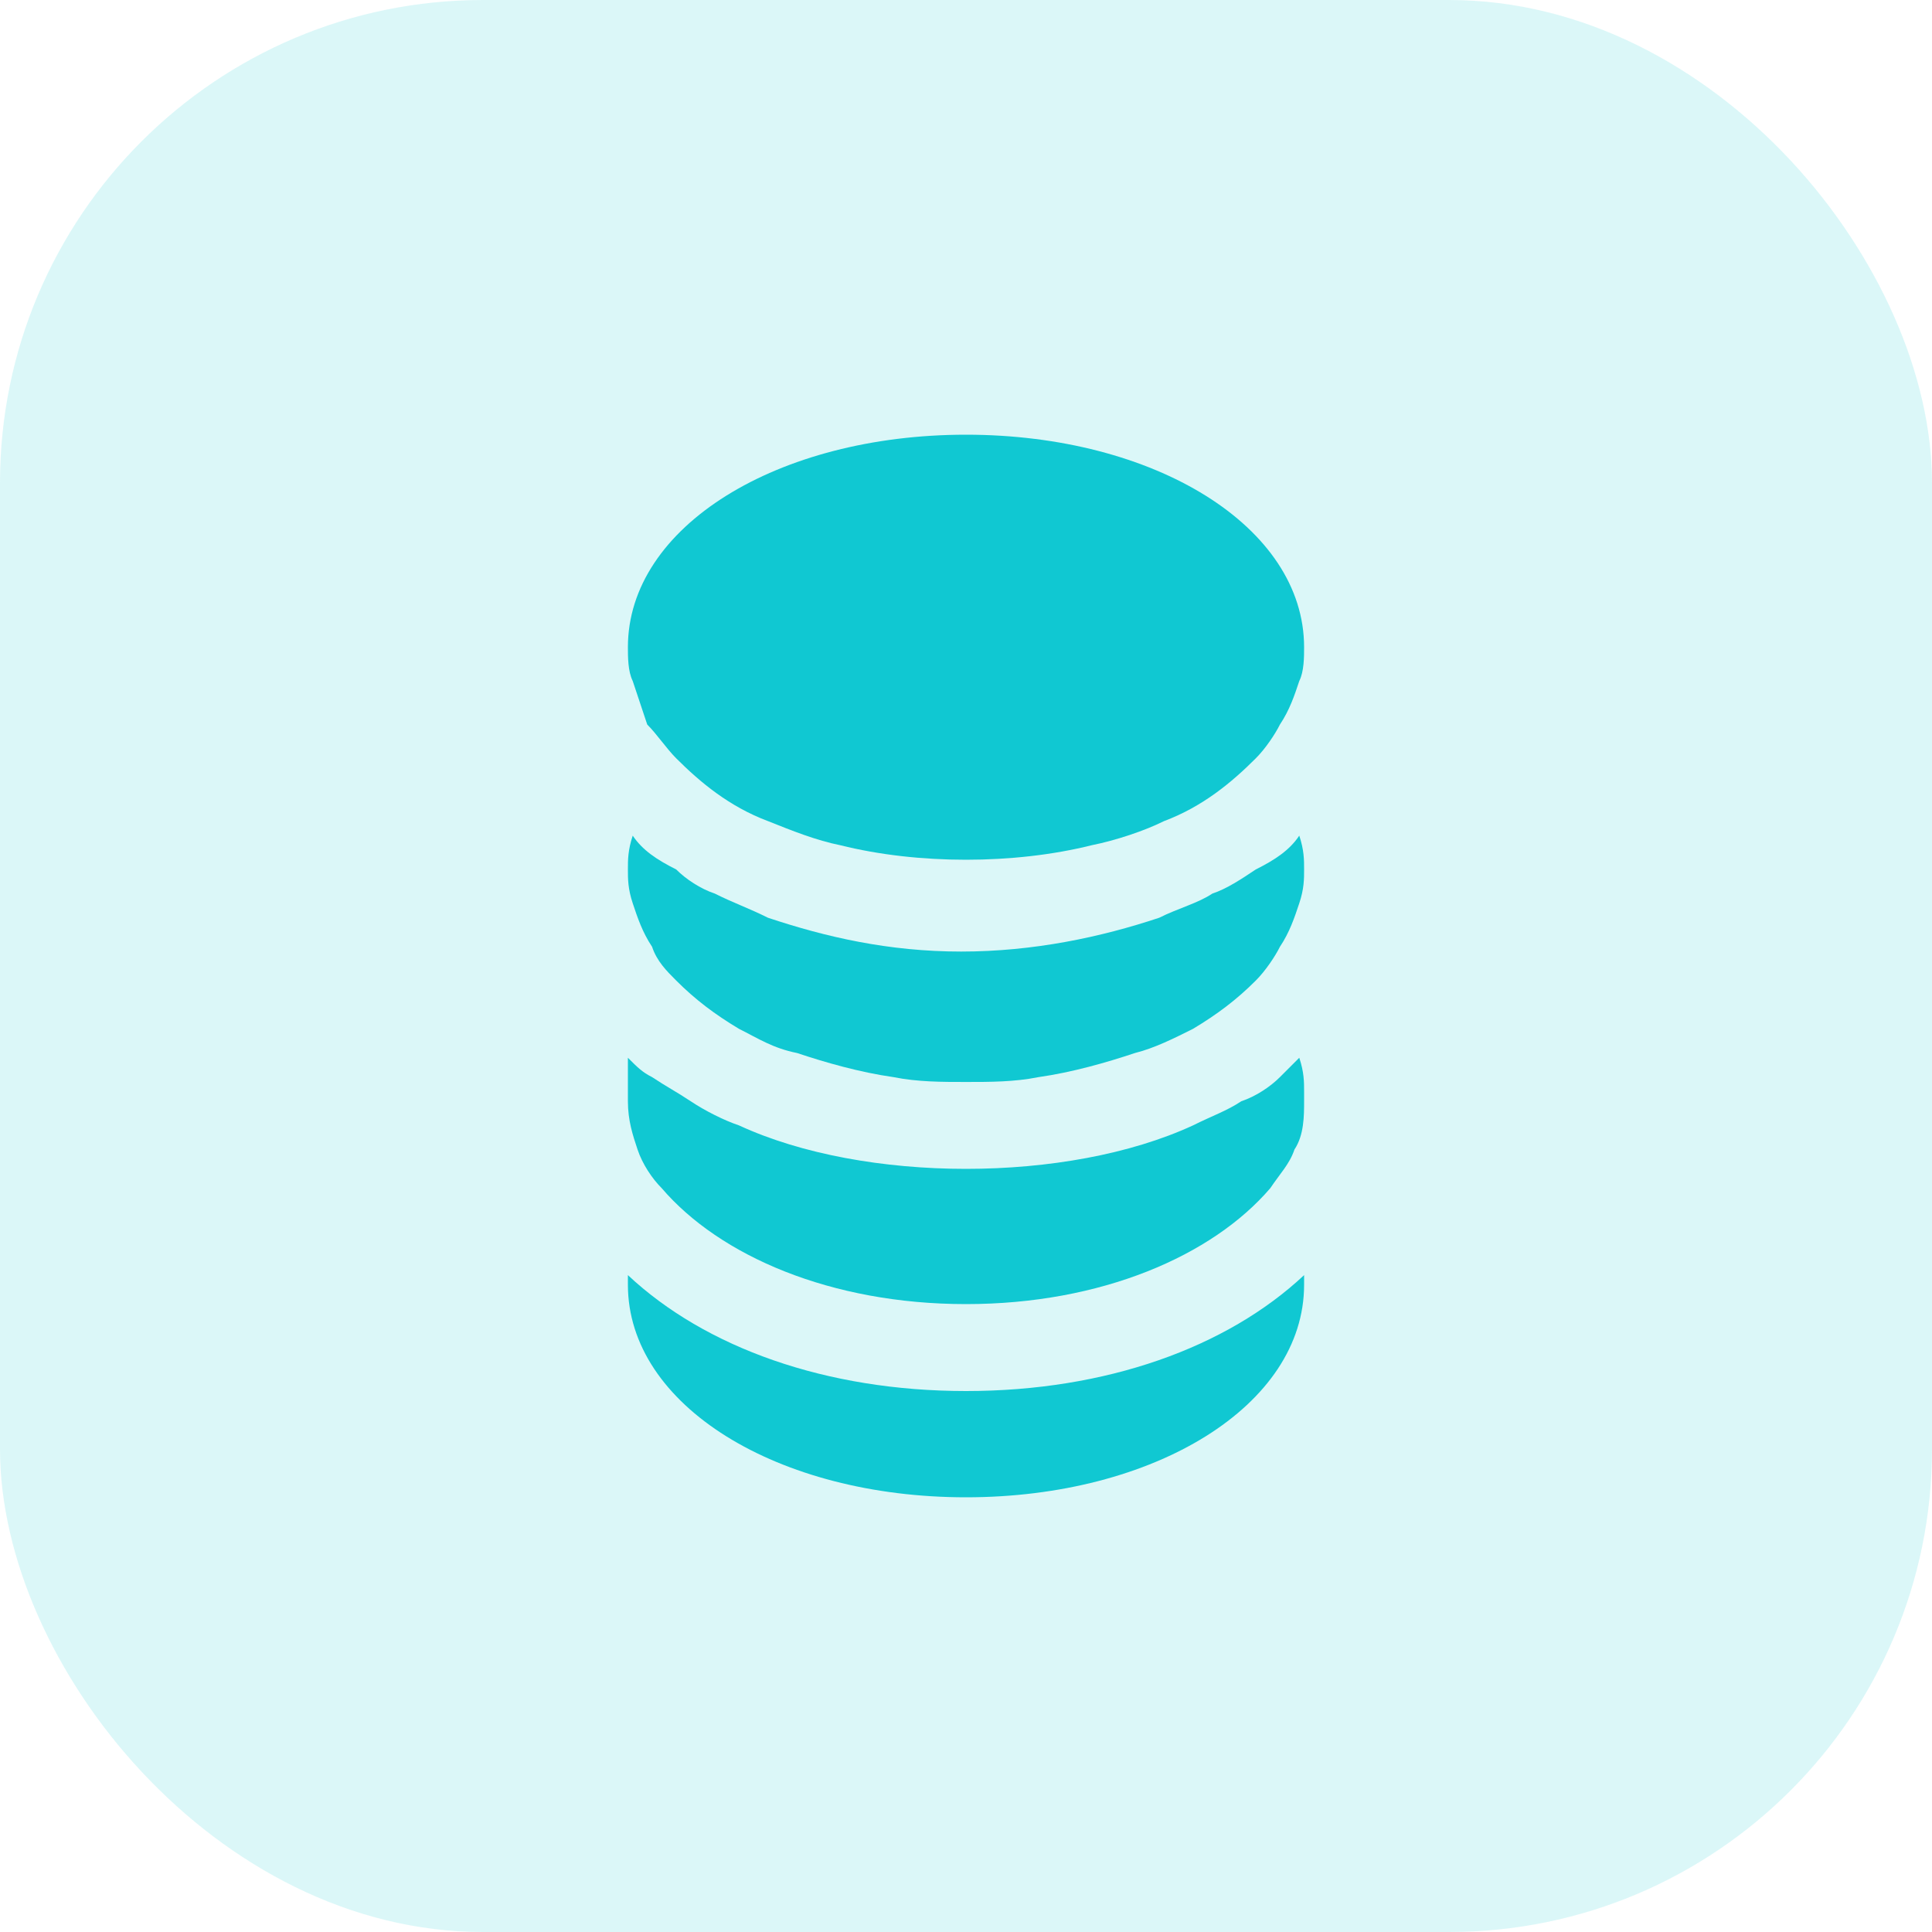
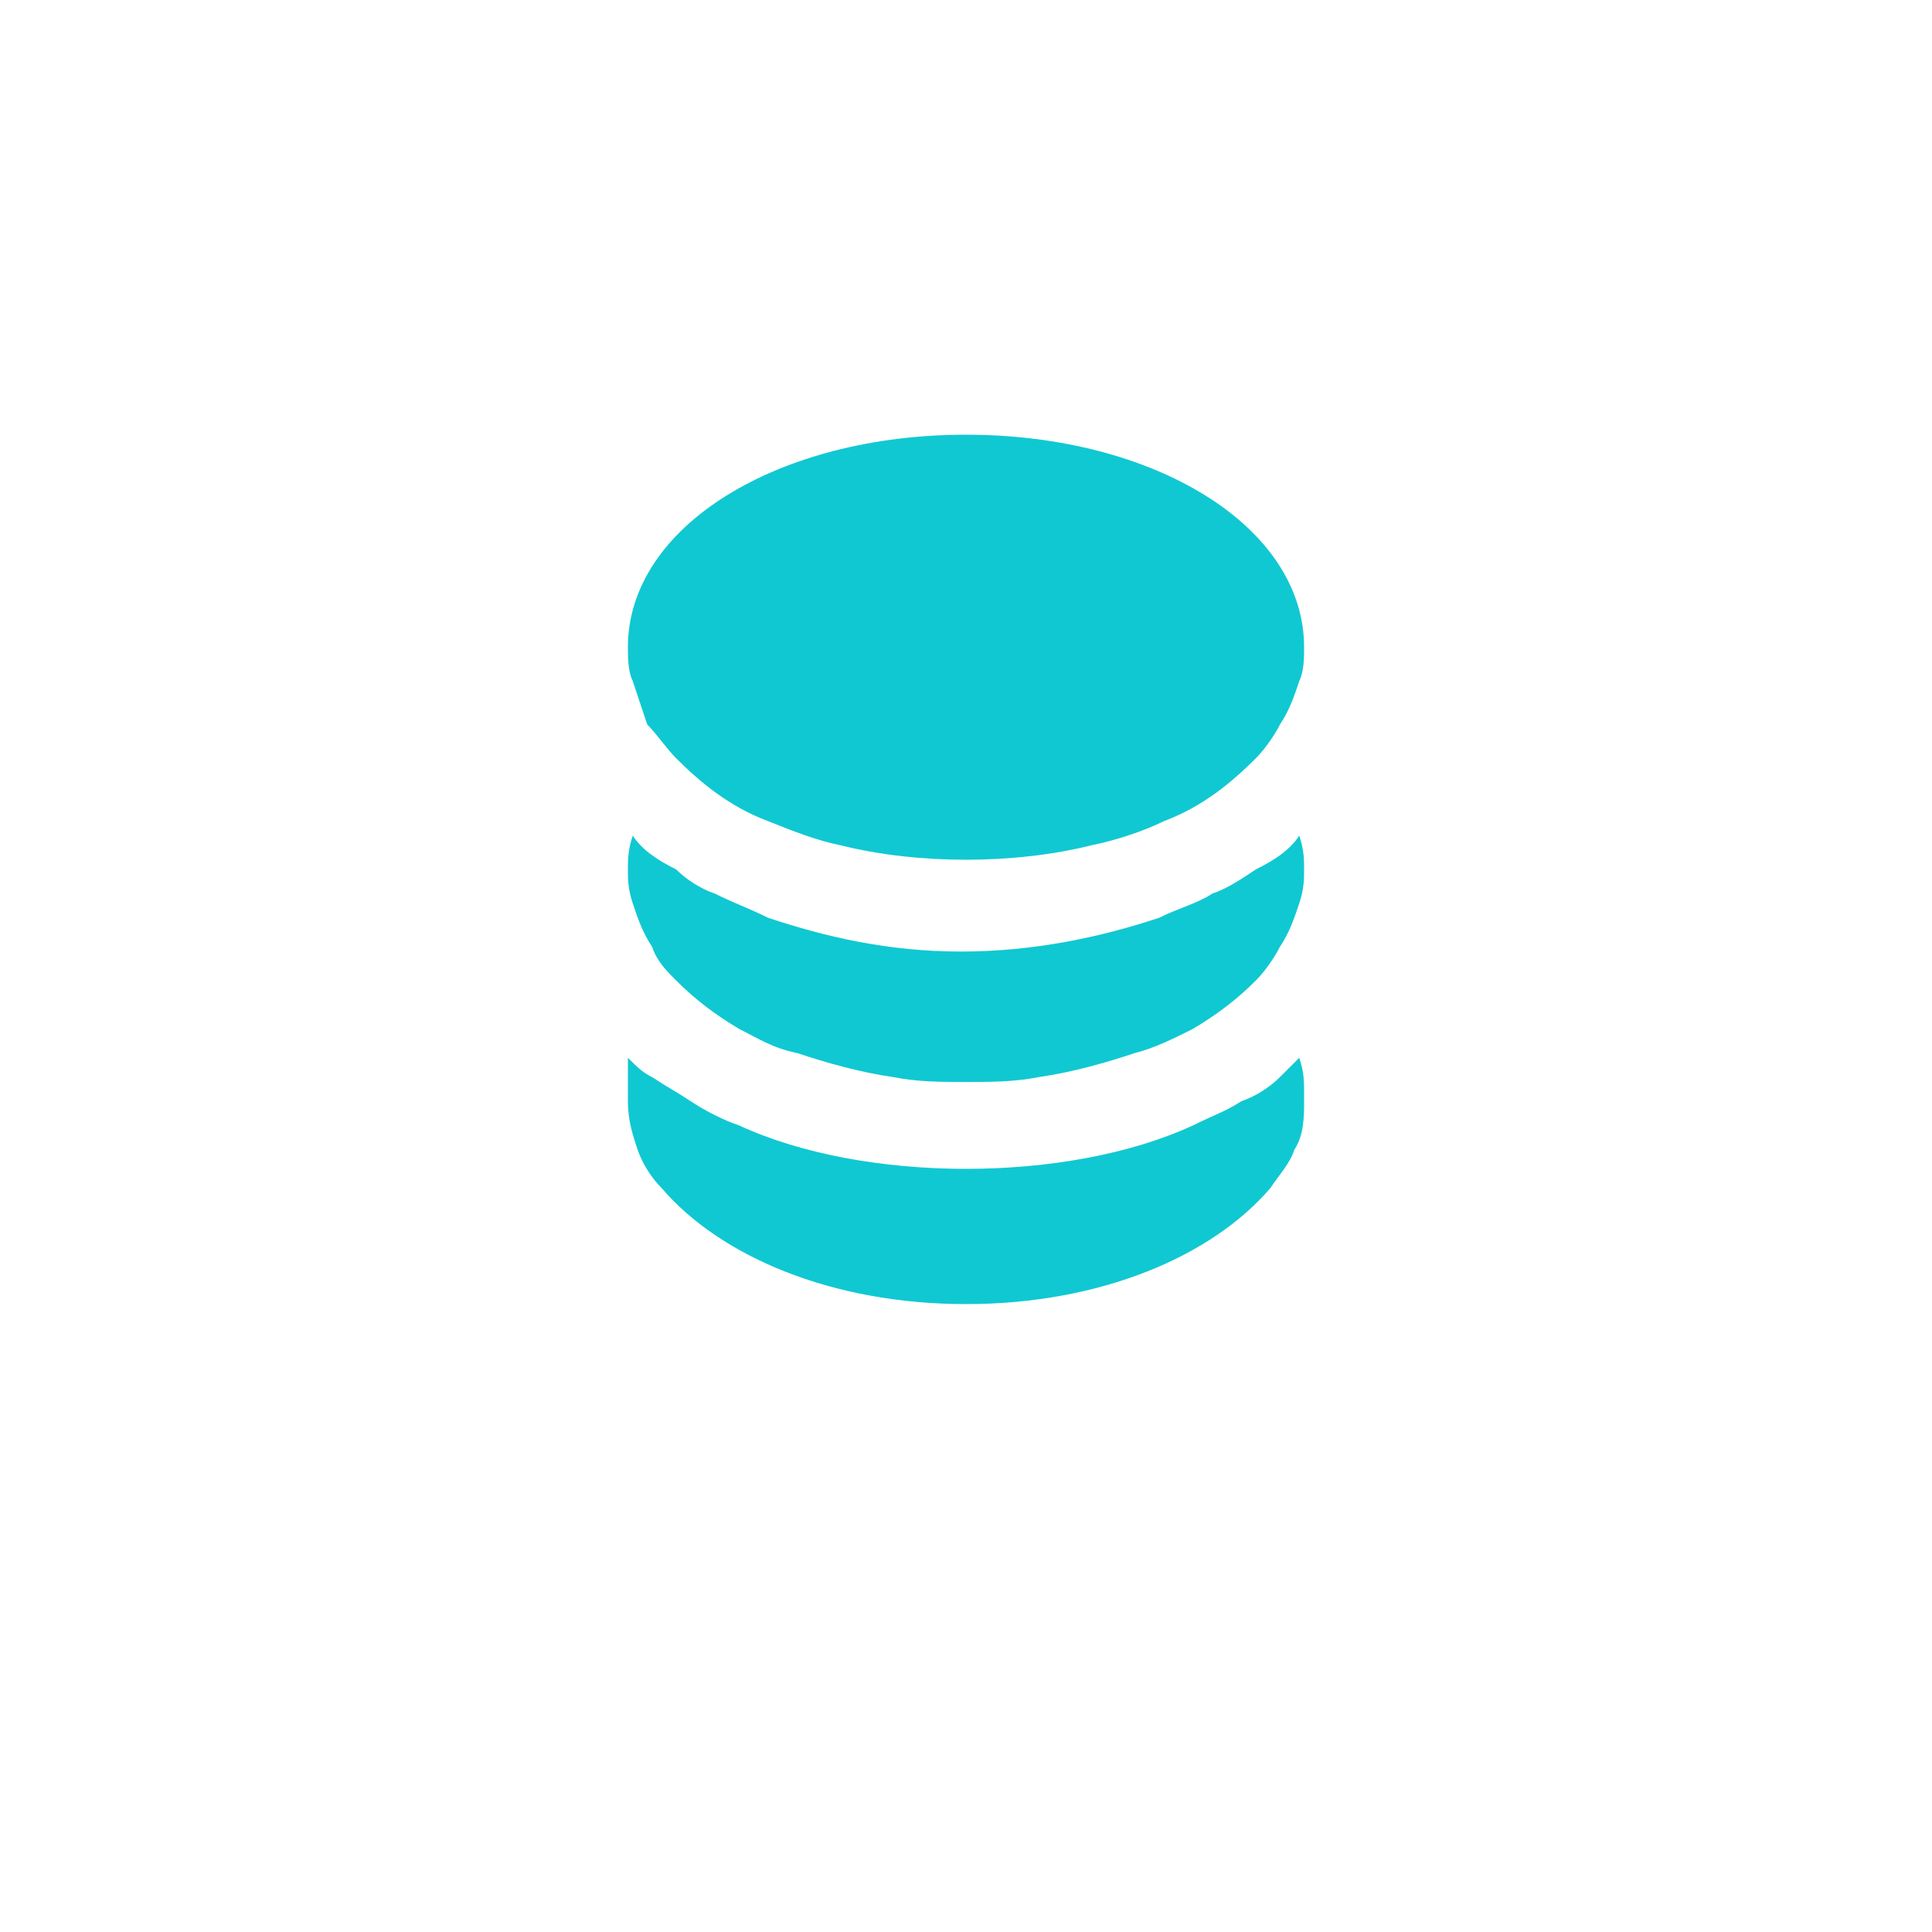
<svg xmlns="http://www.w3.org/2000/svg" width="40" height="40" viewBox="0 0 40 40" fill="none">
-   <rect width="40" height="40" rx="10" fill="#10C8D2" fill-opacity="0.15" />
-   <path d="M20 28.8C17.1 28.8 14.6 27.9 13 26.4C13 26.5 13 26.5 13 26.6C13 29.1 16.1 31 20 31C23.9 31 27 29.1 27 26.6C27 26.5 27 26.5 27 26.4C25.4 27.9 22.9 28.8 20 28.8Z" fill="#10C8D2" />
  <path d="M26.5 22.3C26.3 22.5 26 22.7 25.7 22.8C25.4 23 25.1 23.1 24.7 23.3C23.4 23.9 21.7 24.2 20 24.2C18.3 24.2 16.6 23.9 15.3 23.3C15 23.2 14.6 23 14.3 22.8C14 22.6 13.8 22.5 13.5 22.3C13.3 22.2 13.2 22.1 13 21.9C13 22.1 13 22.4 13 22.6C13 22.6 13 22.7 13 22.8C13 23.2 13.1 23.5 13.2 23.8C13.3 24.1 13.5 24.4 13.7 24.6C14.9 26 17.2 27 20 27C22.8 27 25.1 26 26.3 24.6C26.5 24.3 26.7 24.1 26.8 23.8C27 23.5 27 23.1 27 22.8C27 22.8 27 22.7 27 22.6C27 22.4 27 22.2 26.9 21.9C26.8 22 26.6 22.2 26.5 22.3Z" fill="#10C8D2" />
  <path d="M26 18.001C25.7 18.201 25.4 18.401 25.1 18.501C24.8 18.701 24.4 18.801 24 19.001C22.8 19.401 21.4 19.701 19.9 19.701C18.4 19.701 17.1 19.401 15.9 19.001C15.5 18.801 15.2 18.701 14.8 18.501C14.5 18.401 14.2 18.201 14 18.001C13.6 17.801 13.3 17.601 13.1 17.301C13 17.601 13 17.801 13 18.001C13 18.201 13 18.401 13.1 18.701C13.2 19.001 13.3 19.301 13.5 19.601C13.6 19.901 13.8 20.101 14 20.301C14.4 20.701 14.8 21.001 15.3 21.301C15.7 21.501 16 21.701 16.5 21.801C17.1 22.001 17.8 22.201 18.5 22.301C19 22.401 19.5 22.401 20 22.401C20.5 22.401 21 22.401 21.5 22.301C22.2 22.201 22.9 22.001 23.5 21.801C23.9 21.701 24.3 21.501 24.7 21.301C25.2 21.001 25.6 20.701 26 20.301C26.2 20.101 26.4 19.801 26.5 19.601C26.7 19.301 26.8 19.001 26.9 18.701C27 18.401 27 18.201 27 18.001C27 17.801 27 17.601 26.9 17.301C26.7 17.601 26.4 17.801 26 18.001Z" fill="#10C8D2" />
  <path d="M13.4 15C13.6 15.2 13.8 15.5 14 15.7C14.5 16.2 15.1 16.7 15.9 17C16.4 17.2 16.9 17.4 17.4 17.5C18.2 17.7 19.1 17.8 20 17.8C20.9 17.8 21.8 17.7 22.6 17.5C23.1 17.4 23.7 17.2 24.1 17C24.9 16.7 25.5 16.2 26 15.7C26.2 15.5 26.4 15.2 26.5 15C26.7 14.7 26.8 14.4 26.9 14.1C27 13.9 27 13.6 27 13.4C27 10.9 23.9 9 20 9C16.1 9 13 10.9 13 13.4C13 13.6 13 13.9 13.1 14.1C13.2 14.4 13.3 14.7 13.4 15Z" fill="#10C8D2" />
</svg>